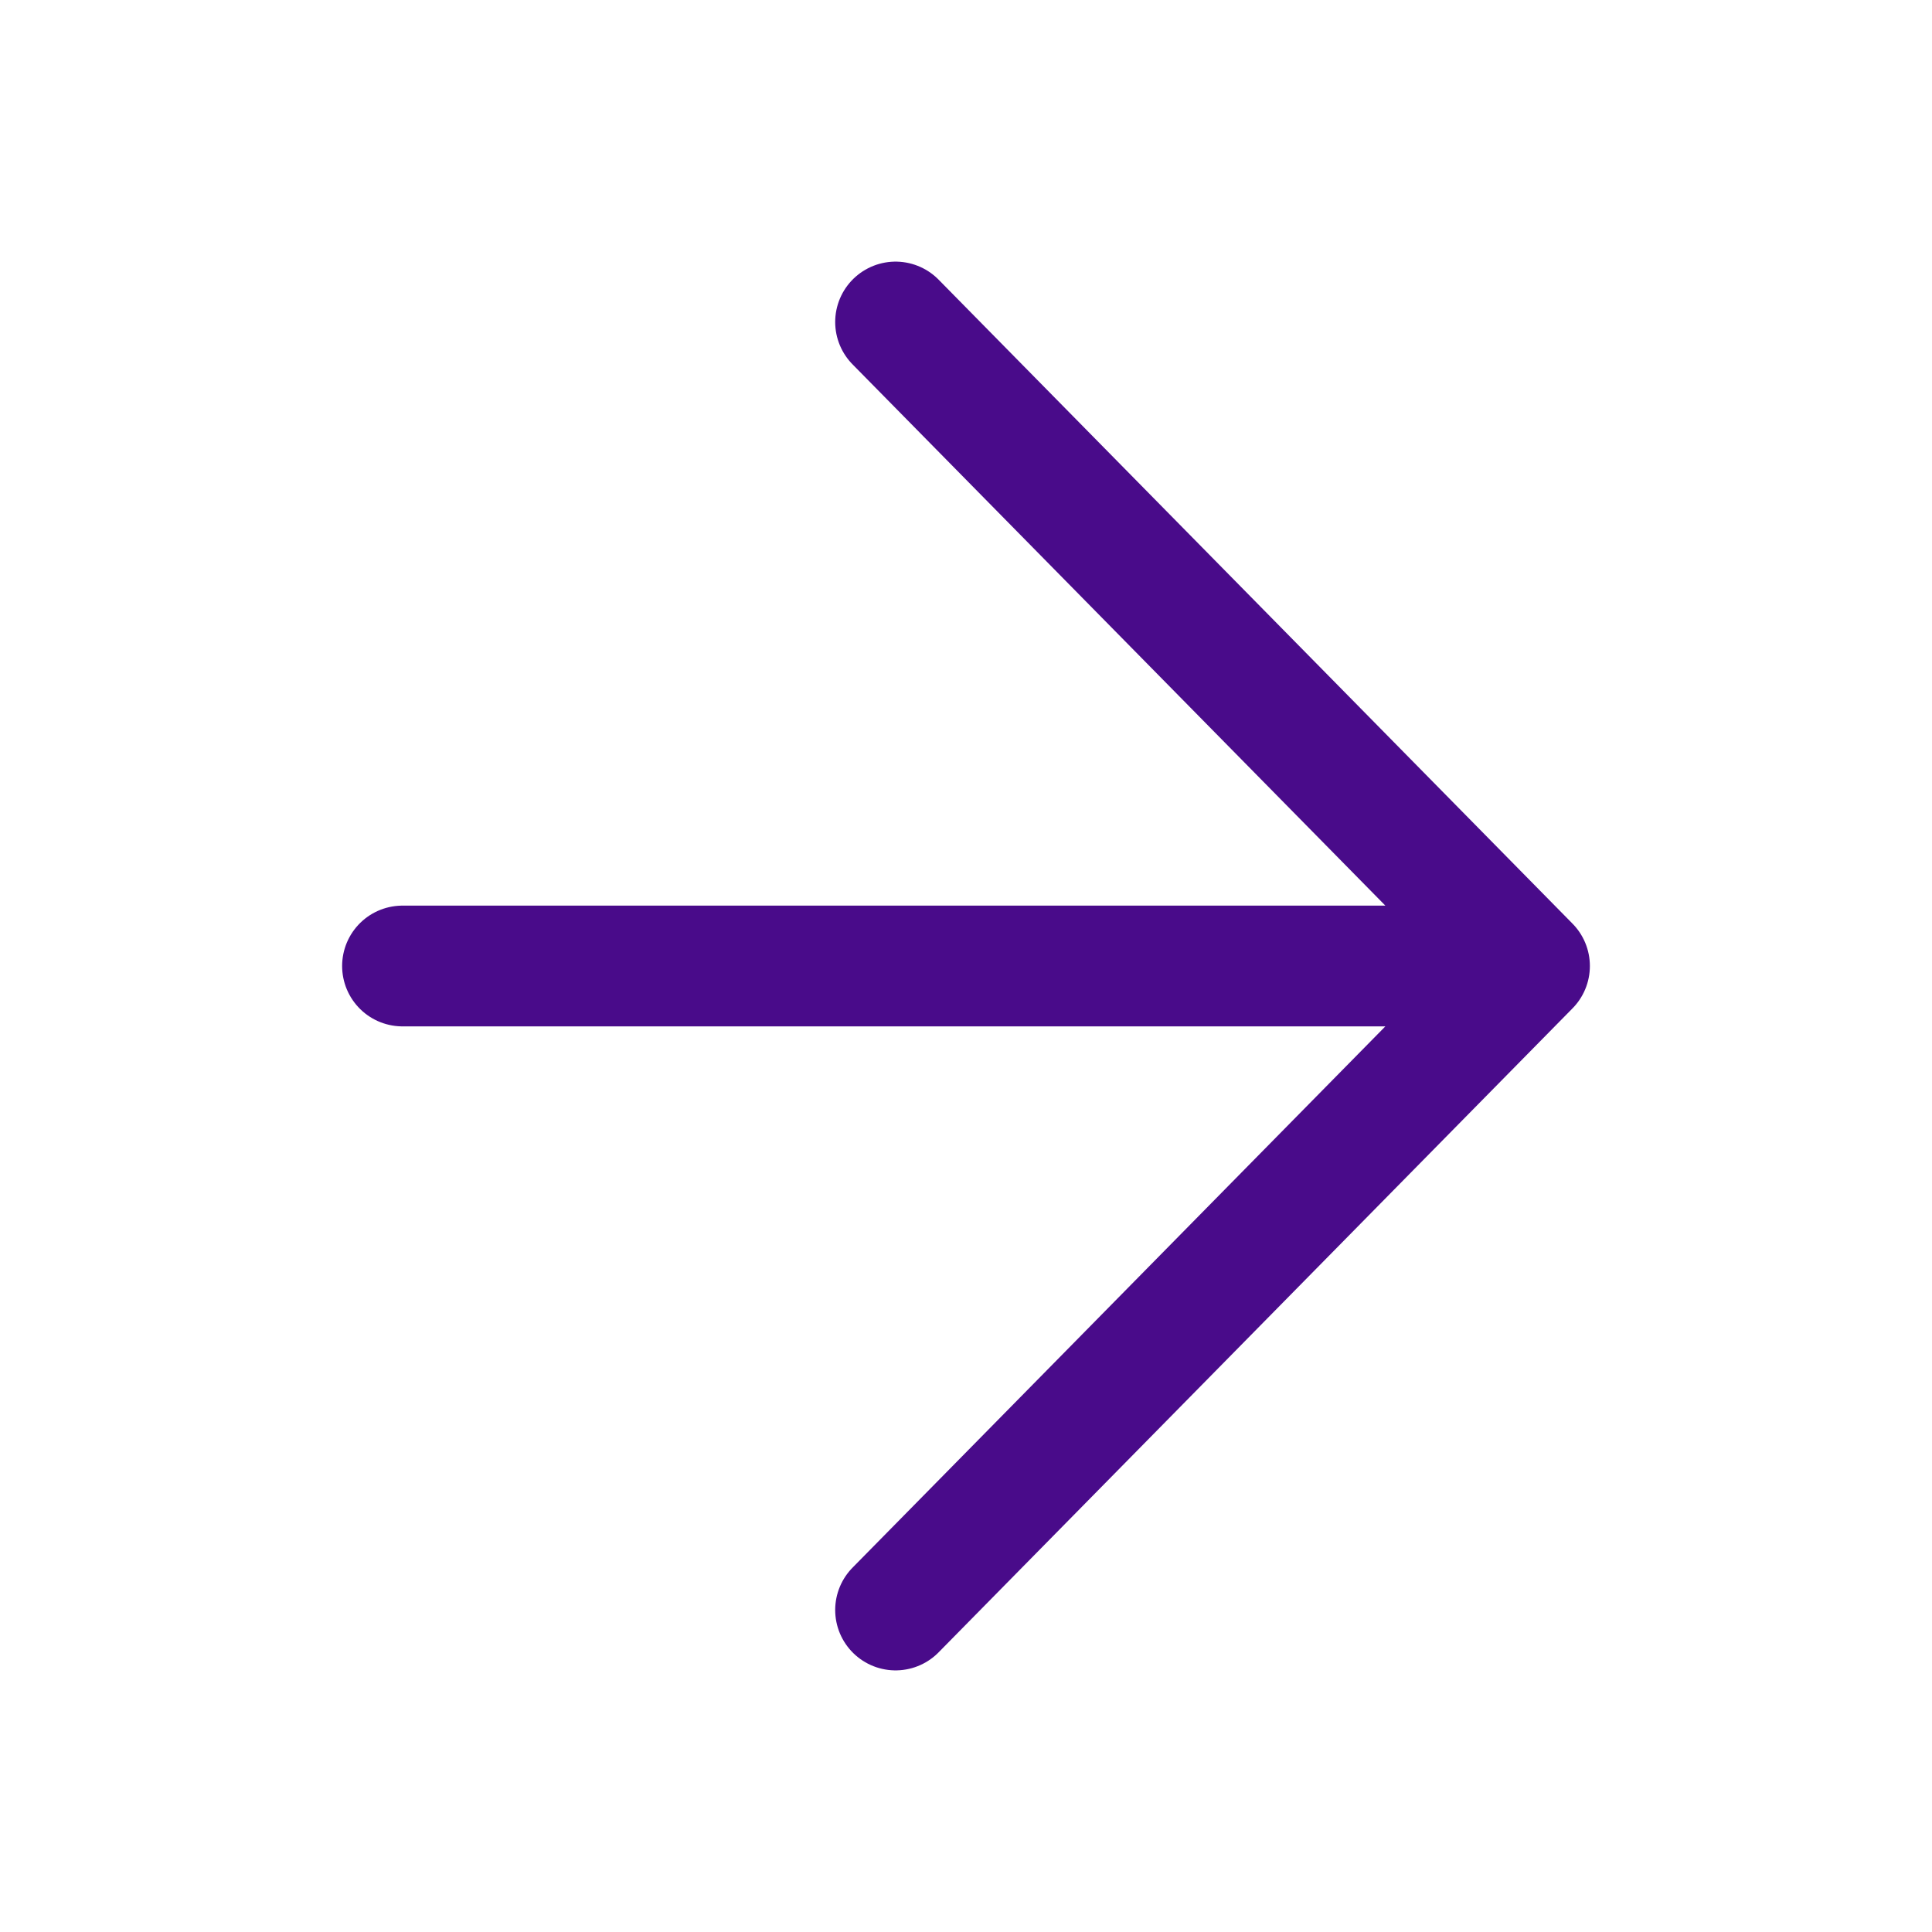
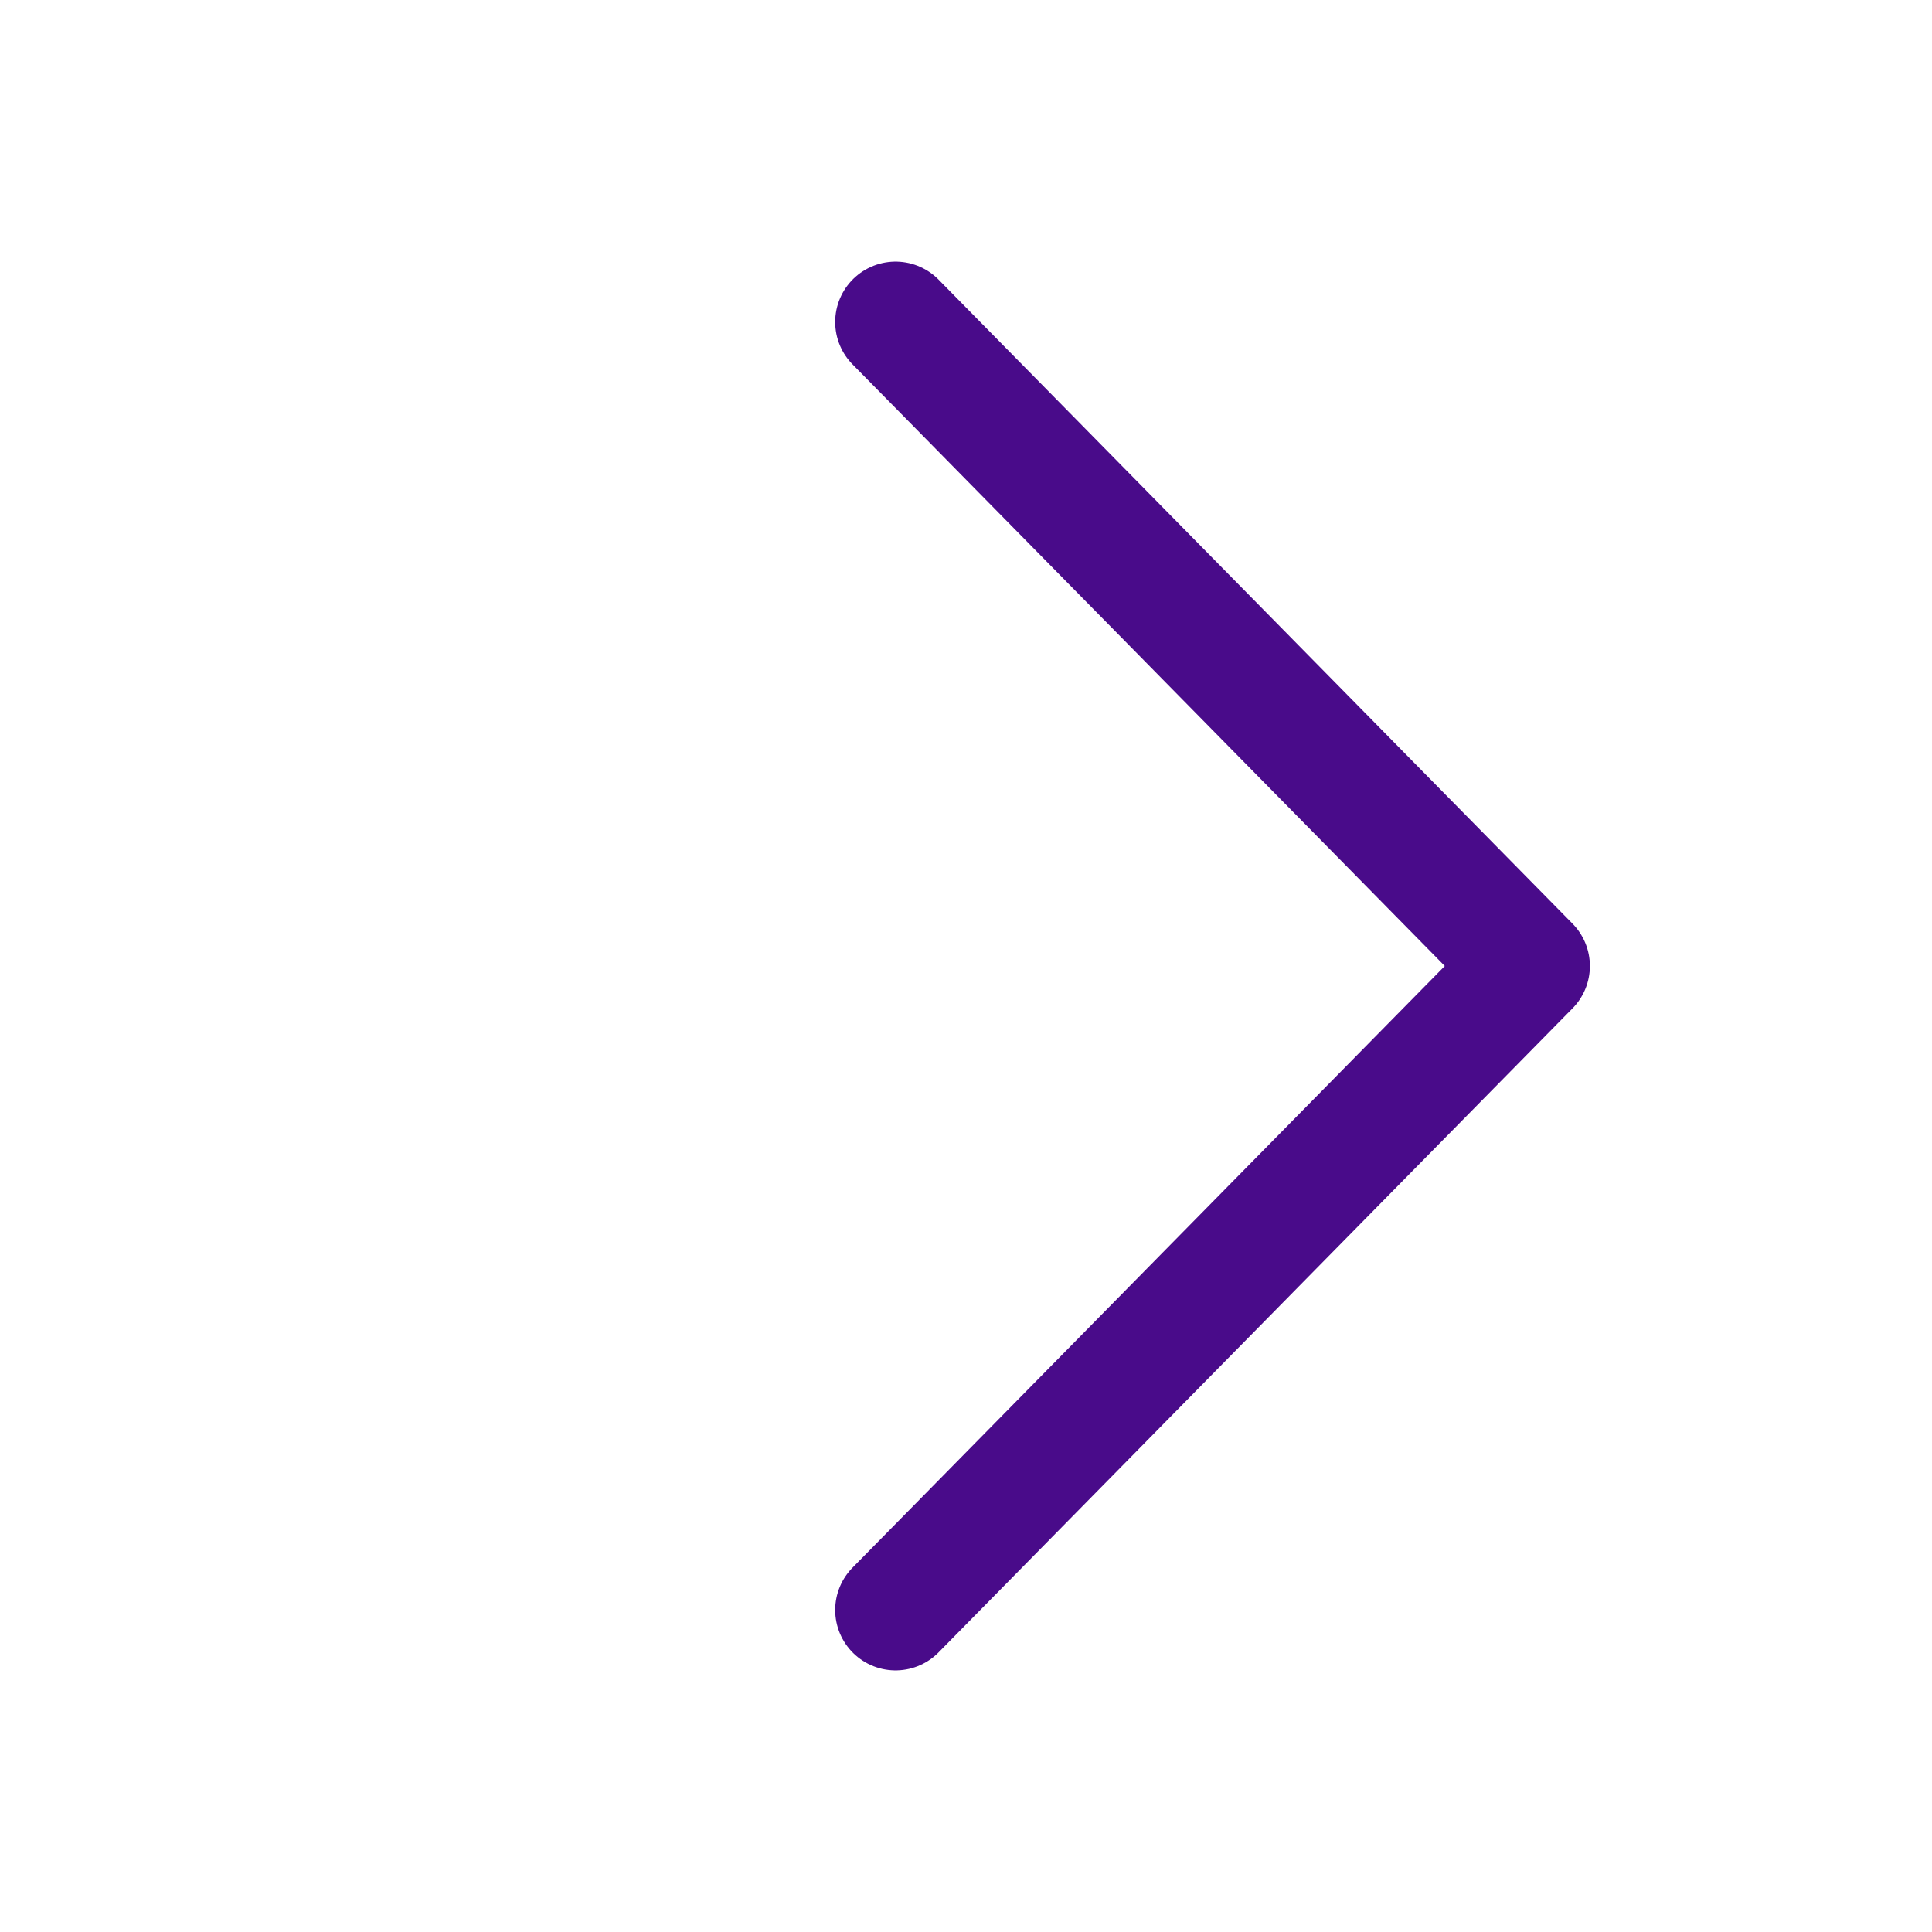
<svg xmlns="http://www.w3.org/2000/svg" preserveAspectRatio="none" width="100%" height="100%" overflow="visible" style="display: block;" viewBox="0 0 24 24" fill="none">
  <g id="forward">
-     <path id="Vector 4" d="M5 12H19M19 12L11.125 20M19 12L11.125 4" stroke="#490B8A" stroke-width="1.5" stroke-linecap="round" />
+     <path id="Vector 4" d="M5 12M19 12L11.125 20M19 12L11.125 4" stroke="#490B8A" stroke-width="1.5" stroke-linecap="round" />
  </g>
</svg>